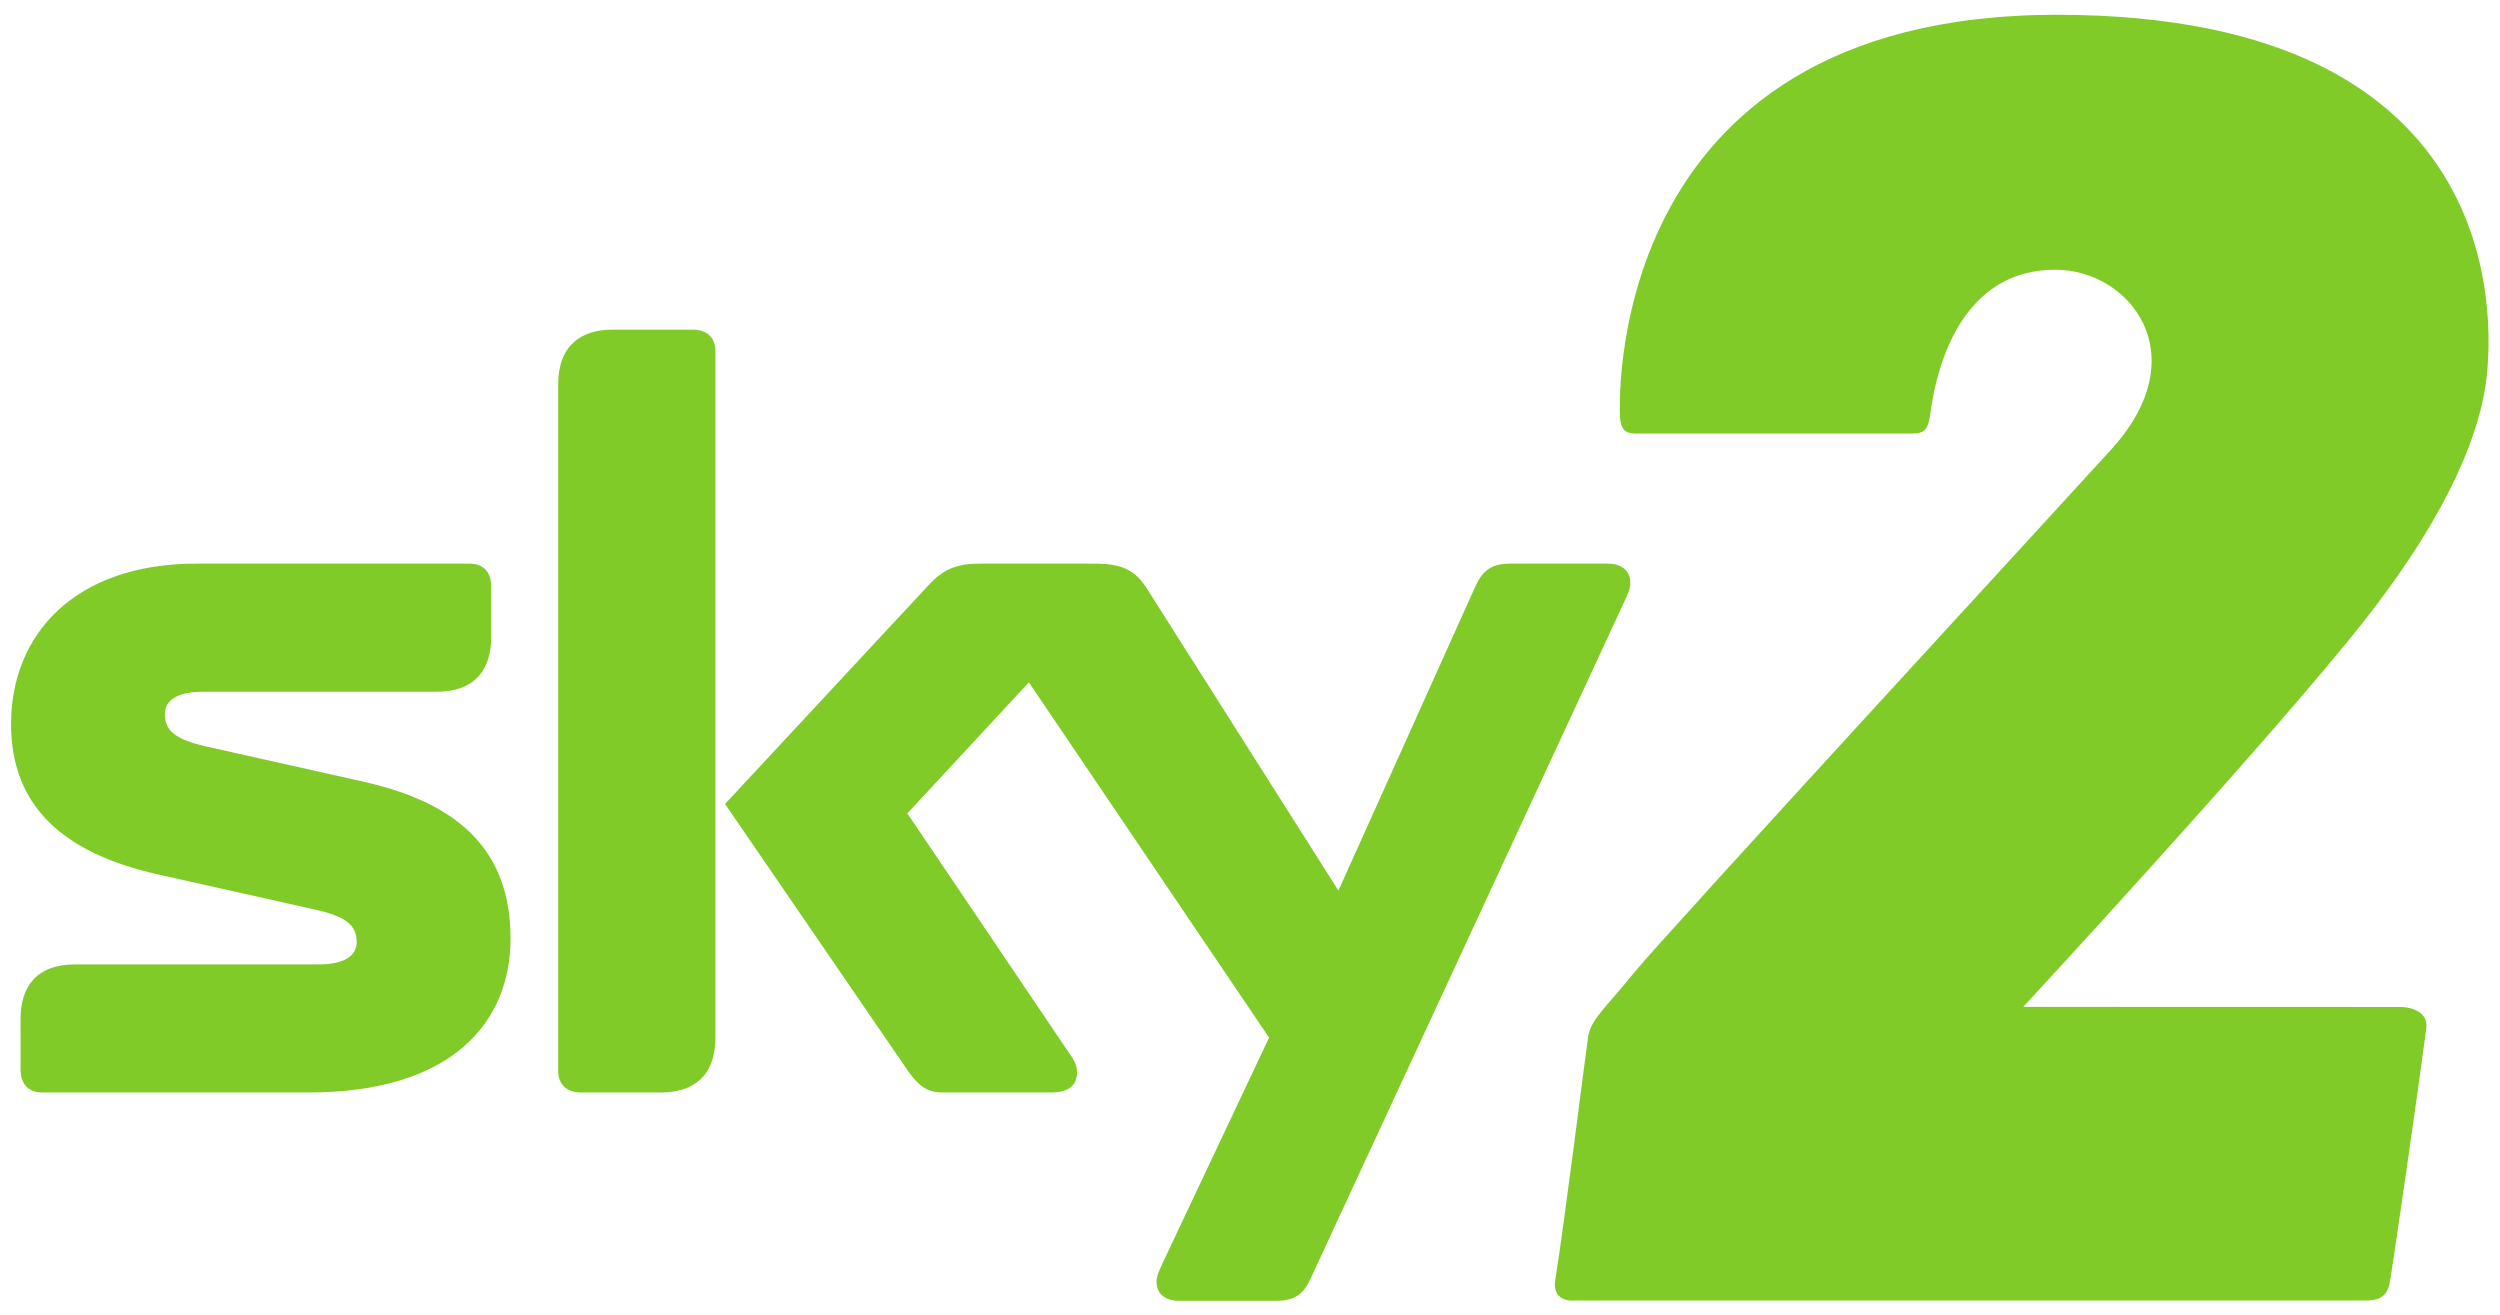
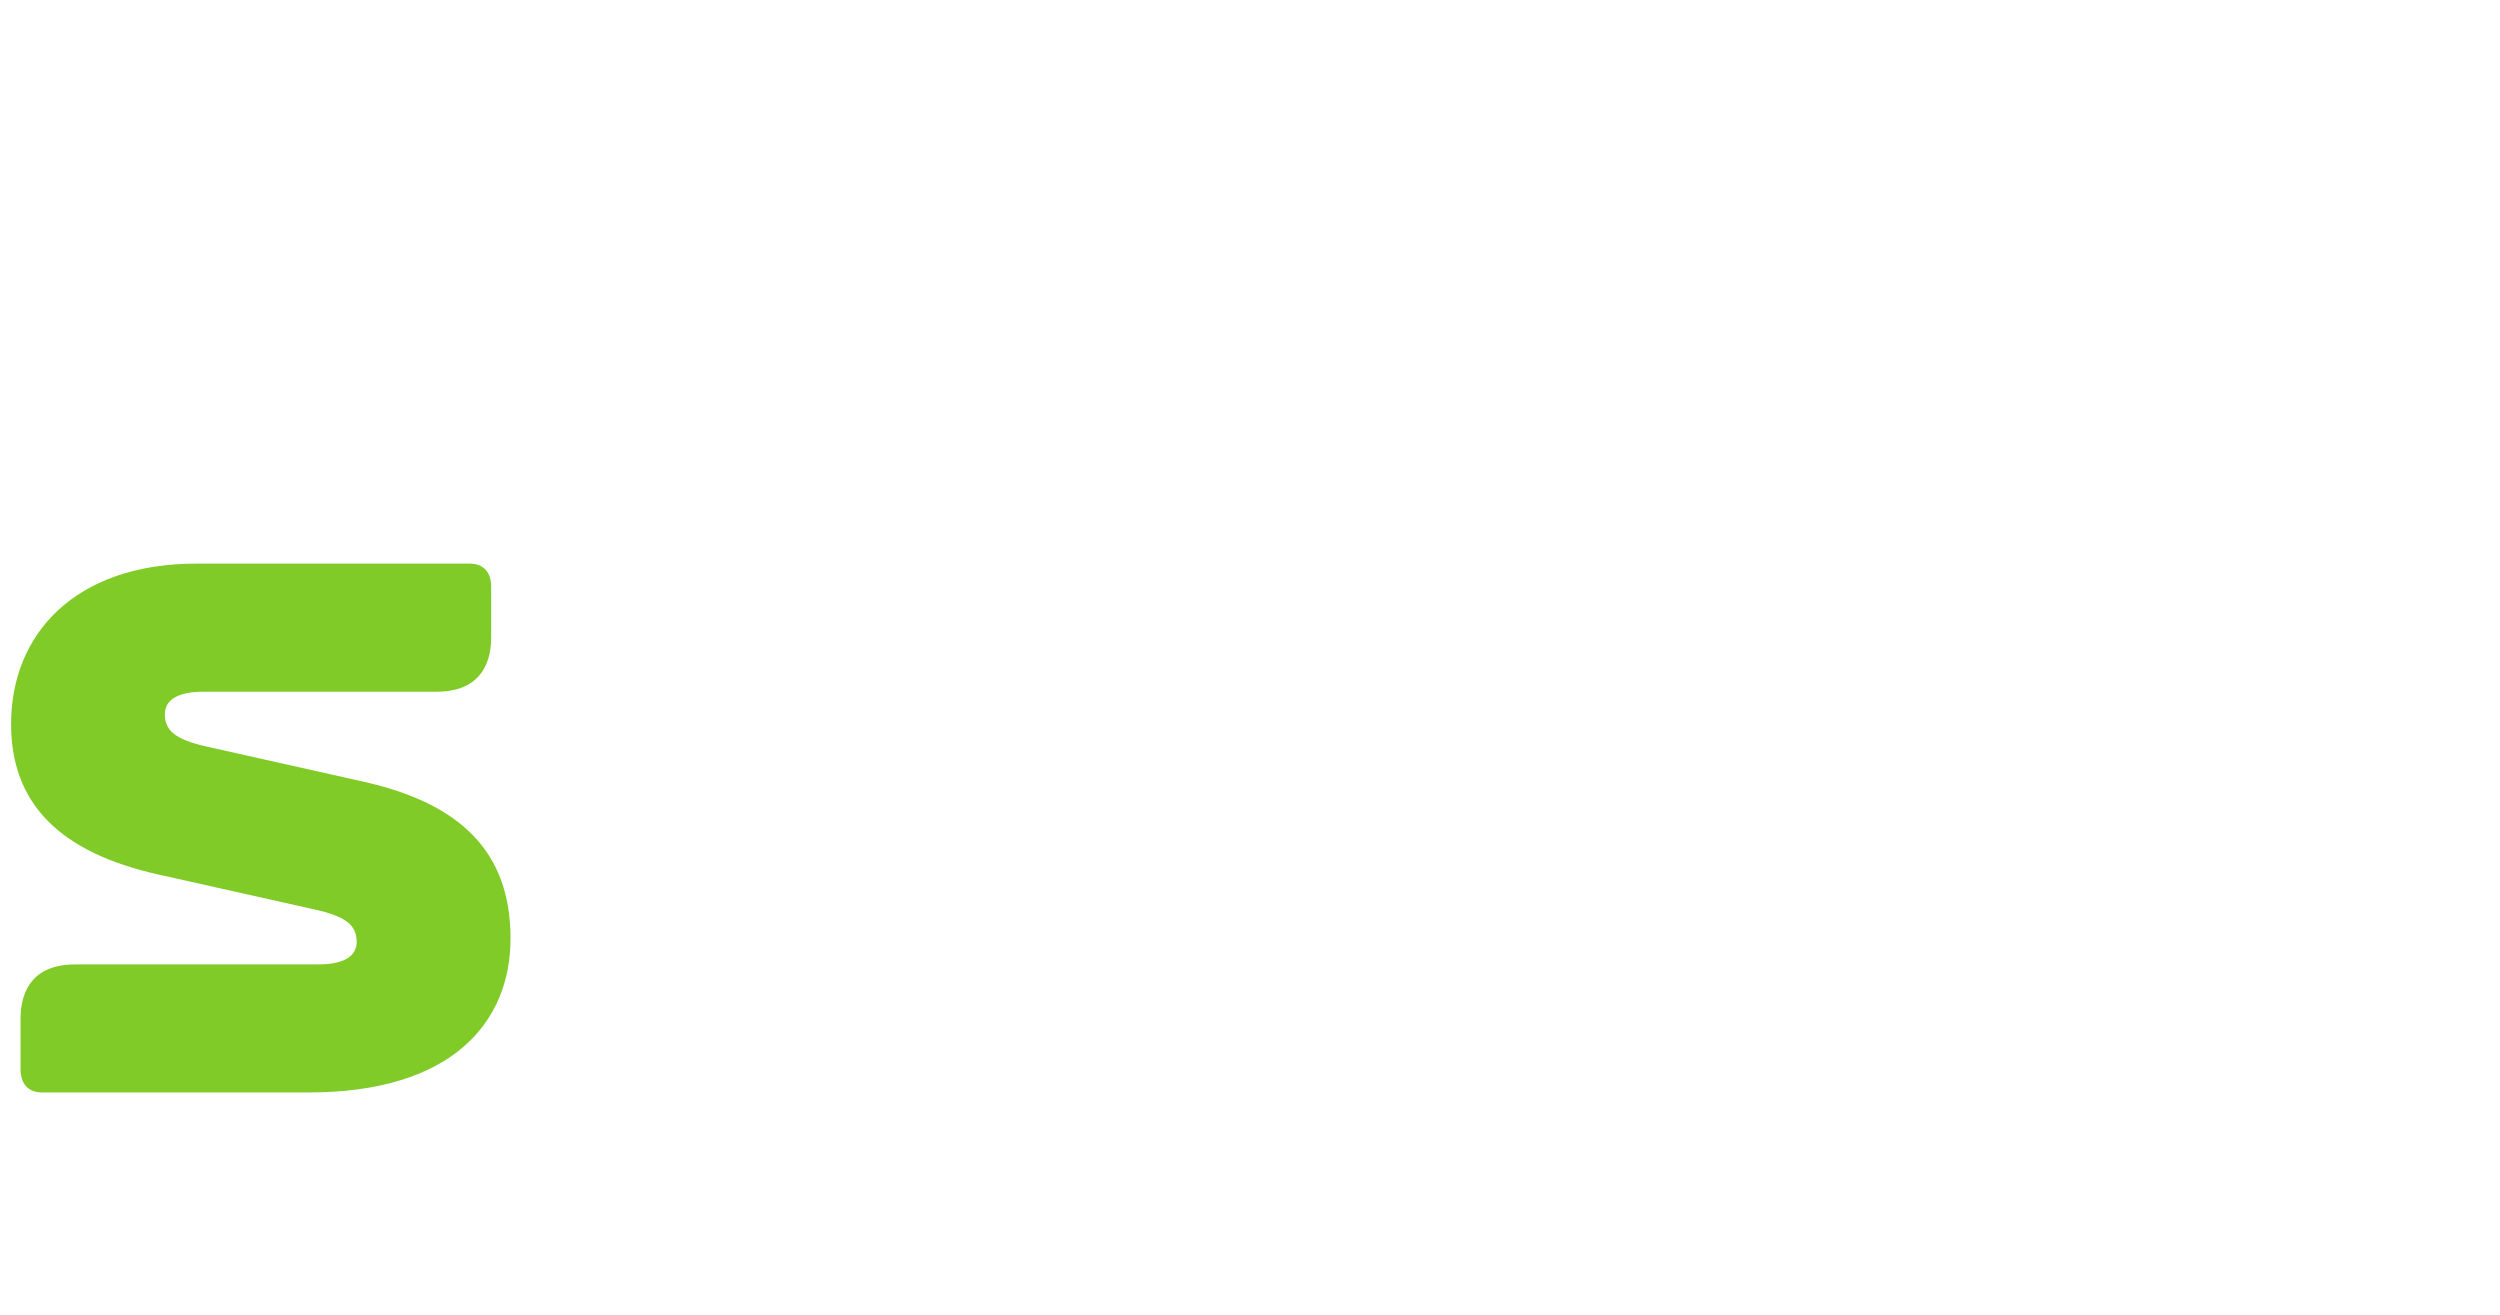
<svg xmlns="http://www.w3.org/2000/svg" xmlns:ns1="http://sodipodi.sourceforge.net/DTD/sodipodi-0.dtd" xmlns:ns2="http://www.inkscape.org/namespaces/inkscape" width="135" height="71" id="svg2" ns1:version="0.32" ns2:version="0.45.1" version="1.0" ns1:docbase="C:\Users\Simon\Pictures" ns1:docname="sky2 logo.svg" ns2:output_extension="org.inkscape.output.svg.inkscape">
  <defs id="defs4">

      </defs>
  <ns1:namedview id="base" pagecolor="#ffffff" bordercolor="#666666" borderopacity="1.0" gridtolerance="10000" guidetolerance="10" objecttolerance="10" ns2:pageopacity="0.0" ns2:pageshadow="2" ns2:zoom="5.0167177" ns2:cx="67.928494" ns2:cy="35.019809" ns2:document-units="px" ns2:current-layer="layer1" showguides="true" ns2:guide-bbox="true" width="135px" height="71px" ns2:window-width="784" ns2:window-height="575" ns2:window-x="138" ns2:window-y="138" />
  <g ns2:label="Layer 1" ns2:groupmode="layer" id="layer1" transform="translate(-29.246,-939.288)">
    <g transform="matrix(1,0,0,-1,132.495,962.7)" id="g3949">
-       <path style="fill:#80cb28;fill-rule:nonzero;stroke:none" d="M 0,0 L -14.934,0 C -15.452,0 -15.718,0.207 -15.768,0.859 C -15.768,0.859 -17.089,22.614 7.829,22.614 C 32.824,22.614 31.384,5.274 30.967,2.578 C 30.608,0.25 29.327,-3.835 24.507,-9.997 C 19.569,-16.305 6.006,-30.959 6.006,-30.959 L 26.359,-30.965 C 26.359,-30.965 27.924,-30.935 27.767,-32.146 C 27.463,-34.527 25.895,-45.47 25.777,-45.955 C 25.601,-46.68 25.104,-46.817 24.485,-46.817 L -18.443,-46.817 C -18.443,-46.817 -19.445,-46.828 -19.264,-45.705 C -18.755,-42.536 -17.585,-33.145 -17.487,-32.557 C -17.332,-31.626 -16.581,-31.056 -15.032,-29.14 C -13.483,-27.221 9.093,-2.706 10.802,-0.81 C 15.397,4.289 11.733,8.848 7.74,8.848 C 2.107,8.848 1.17,2.394 0.994,1.109 C 0.887,0.327 0.771,0 0,0" id="path3951" />
-     </g>
+       </g>
    <g transform="matrix(1,0,0,-1,67.878,958.266)" id="g3953">
-       <path style="fill:#80cb28;fill-rule:nonzero;stroke:none" d="M 0,0 C 0,0.833 -0.545,1.177 -1.233,1.177 L -5.556,1.177 C -7.268,1.177 -8.489,0.318 -8.489,-1.781 L -8.489,-38.842 C -8.489,-39.665 -7.944,-40.016 -7.253,-40.016 L -2.943,-40.016 C -1.222,-40.016 0,-39.159 0,-37.055 L 0,0 z " id="path3955" />
-     </g>
+       </g>
    <g transform="matrix(1,0,0,-1,117.283,970.763)" id="g3957">
-       <path style="fill:#80cb28;fill-rule:nonzero;stroke:none" d="M 0,0 C 0,0.694 -0.512,1.039 -1.211,1.039 L -6.458,1.039 C -7.509,1.039 -7.976,0.667 -8.365,-0.188 L -15.762,-16.617 L -26.072,-0.358 C -26.704,0.653 -27.386,1.039 -28.915,1.039 L -35.145,1.039 C -36.44,1.039 -37.137,0.694 -37.904,-0.133 L -48.885,-11.939 L -39.04,-26.305 C -38.466,-27.132 -37.996,-27.519 -37.137,-27.519 L -31.266,-27.519 C -30.387,-27.519 -29.877,-27.168 -29.877,-26.43 C -29.877,-25.978 -30.095,-25.684 -30.387,-25.267 L -39.04,-12.449 L -32.478,-5.37 L -19.507,-24.558 L -25.233,-36.684 C -25.393,-37.045 -25.583,-37.385 -25.583,-37.732 C -25.583,-38.432 -25.067,-38.77 -24.367,-38.77 L -19.161,-38.77 C -18.104,-38.77 -17.646,-38.404 -17.257,-37.551 L -0.343,-1.052 C -0.18,-0.692 0,-0.358 0,0" id="path3959" />
-     </g>
+       </g>
    <g transform="matrix(1,0,0,-1,40.407,979.603)" id="g3961">
      <path style="fill:#80cb28;fill-rule:nonzero;stroke:none" d="M 0,0 C -1.722,0.386 -2.258,0.878 -2.258,1.748 C -2.258,2.422 -1.722,2.962 -0.169,2.962 L 12.419,2.962 C 14.515,2.962 15.362,4.187 15.362,5.901 L 15.362,8.645 C 15.362,9.334 15.018,9.88 14.196,9.88 L -0.547,9.88 C -7.117,9.88 -10.563,6.068 -10.563,1.217 C -10.563,-3.099 -7.91,-5.725 -2.614,-6.907 L 5.847,-8.801 C 7.568,-9.181 8.099,-9.678 8.099,-10.553 C 8.099,-11.226 7.568,-11.762 6.019,-11.762 L -7.102,-11.762 C -9.205,-11.762 -10.05,-12.983 -10.05,-14.702 L -10.05,-17.445 C -10.05,-18.122 -9.71,-18.678 -8.884,-18.678 L 5.505,-18.678 C 13.275,-18.678 16.408,-14.872 16.408,-10.361 C 16.408,-5.699 13.724,-3.072 8.458,-1.894 L 0,0 z " id="path3963" />
    </g>
  </g>
</svg>